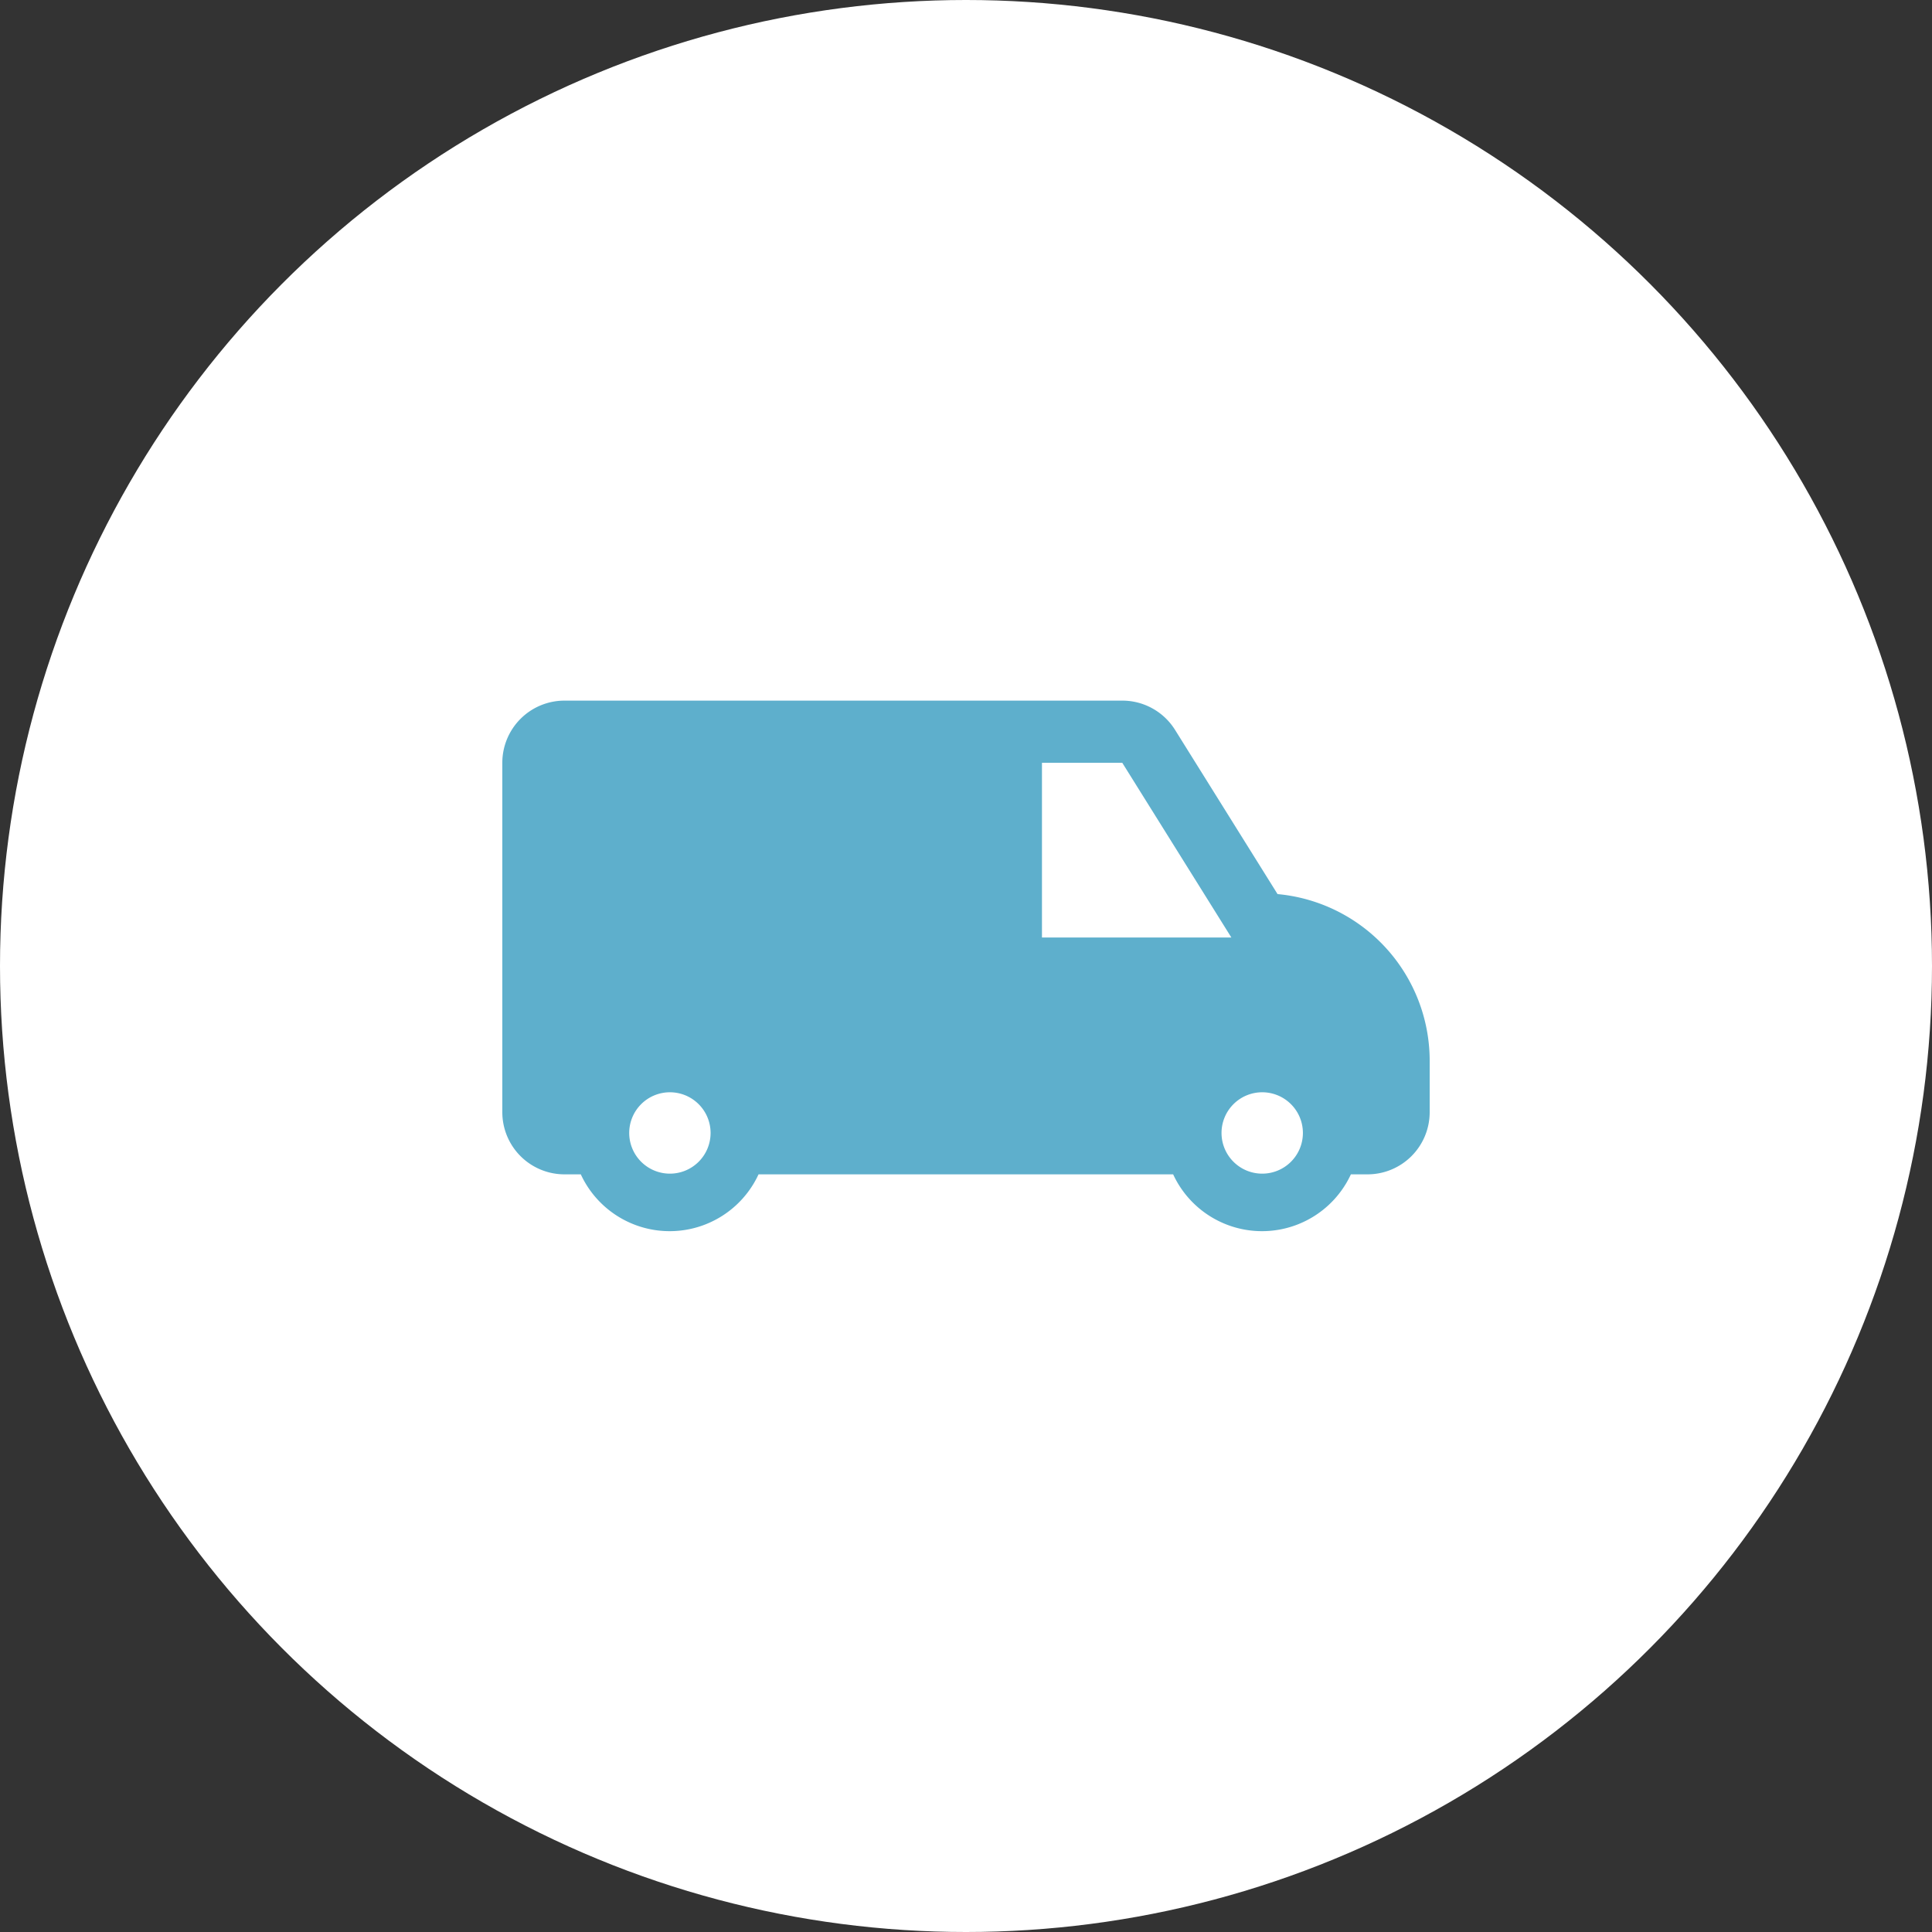
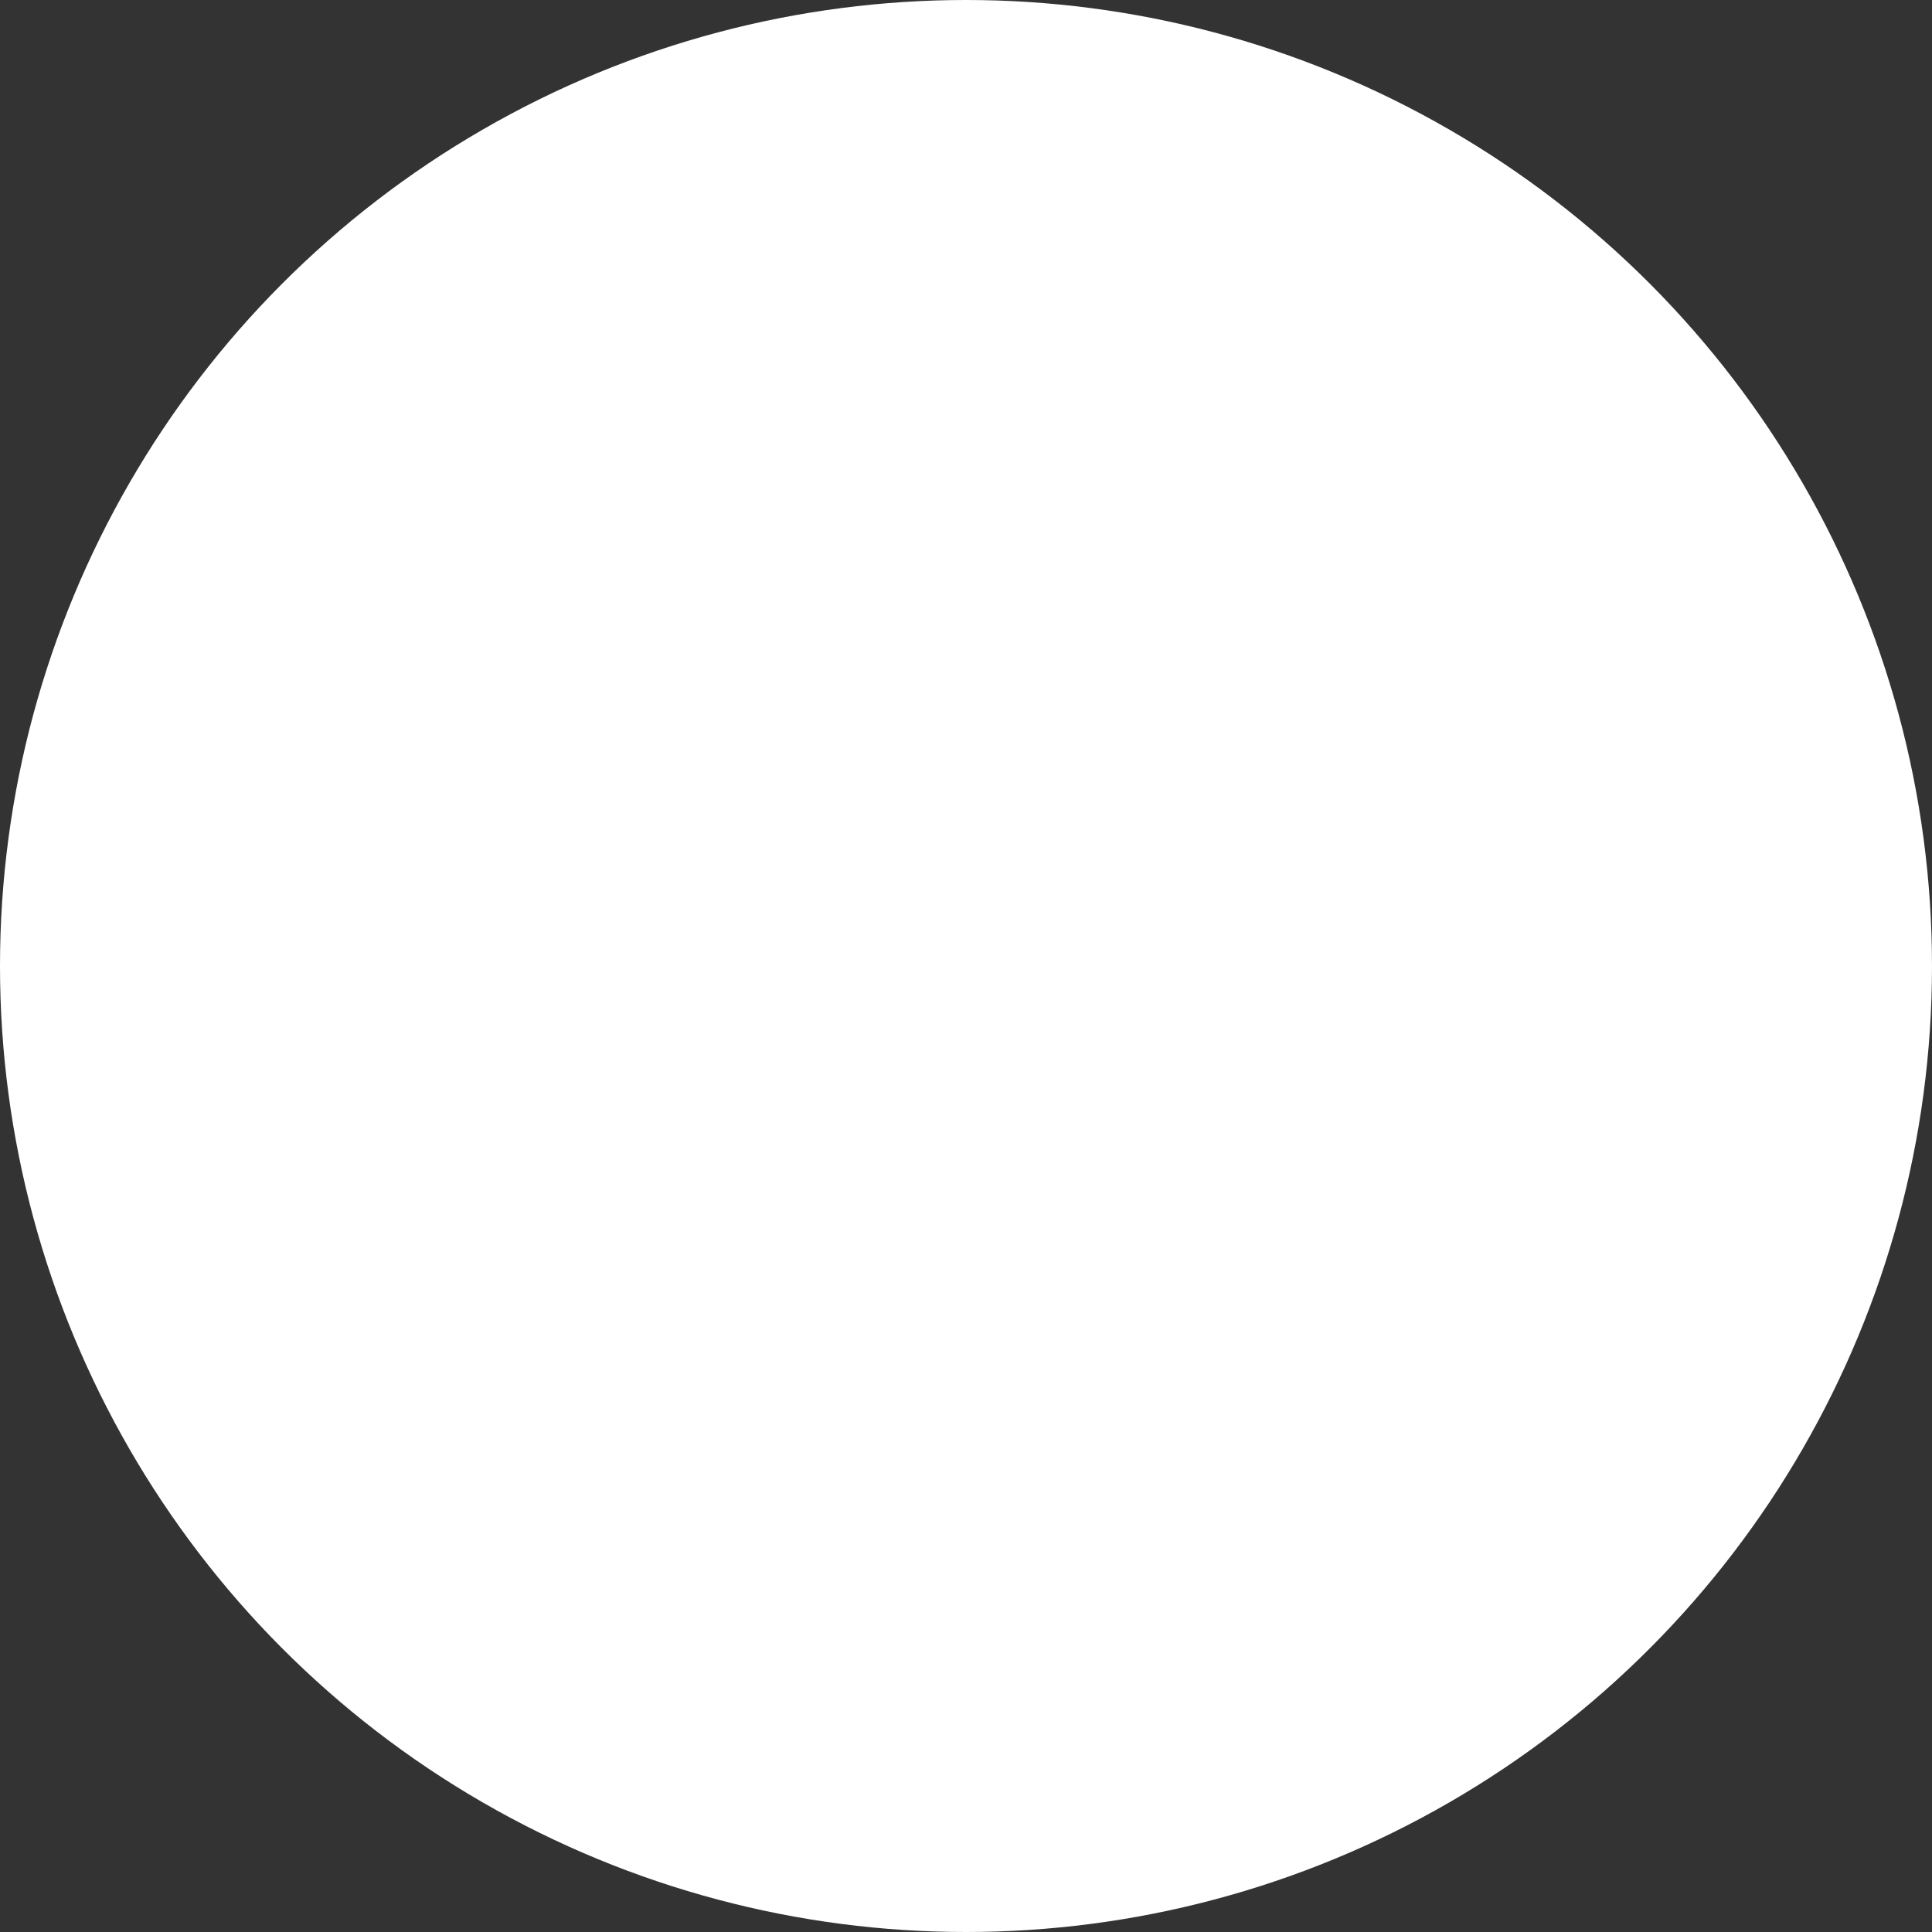
<svg xmlns="http://www.w3.org/2000/svg" height="50" viewBox="0 0 50 50" width="50">
  <rect x="0" y="0" width="50" height="50" fill="#333333" stroke="none" />
  <clipPath id="a">
    <path d="m588 3041h24v24h-24z" />
  </clipPath>
  <g transform="translate(-575 -3028)">
    <circle cx="600" cy="3053" fill="#fff" r="25" />
    <g clip-path="url(#a)">
-       <path d="m20.063 10.139-2.653-4.25a1.609 1.609 0 0 0 -1.365-.757h-14.436a1.609 1.609 0 0 0 -1.609 1.609v9.042a1.609 1.609 0 0 0 1.609 1.609h.422a2.534 2.534 0 0 0 4.6 0h10.73a2.534 2.534 0 0 0 4.6 0h.422a1.609 1.609 0 0 0 1.617-1.608v-1.339a4.333 4.333 0 0 0 -3.937-4.306zm-15.726 7.235a1.053 1.053 0 1 1 1.053-1.053 1.053 1.053 0 0 1 -1.053 1.053zm9.629-6.111v-4.521h2.079l2.823 4.521zm5.7 6.111a1.053 1.053 0 1 1 1.053-1.053 1.053 1.053 0 0 1 -1.052 1.053z" fill="#5eafcc" transform="translate(588 3041)" />
-     </g>
+       </g>
  </g>
</svg>